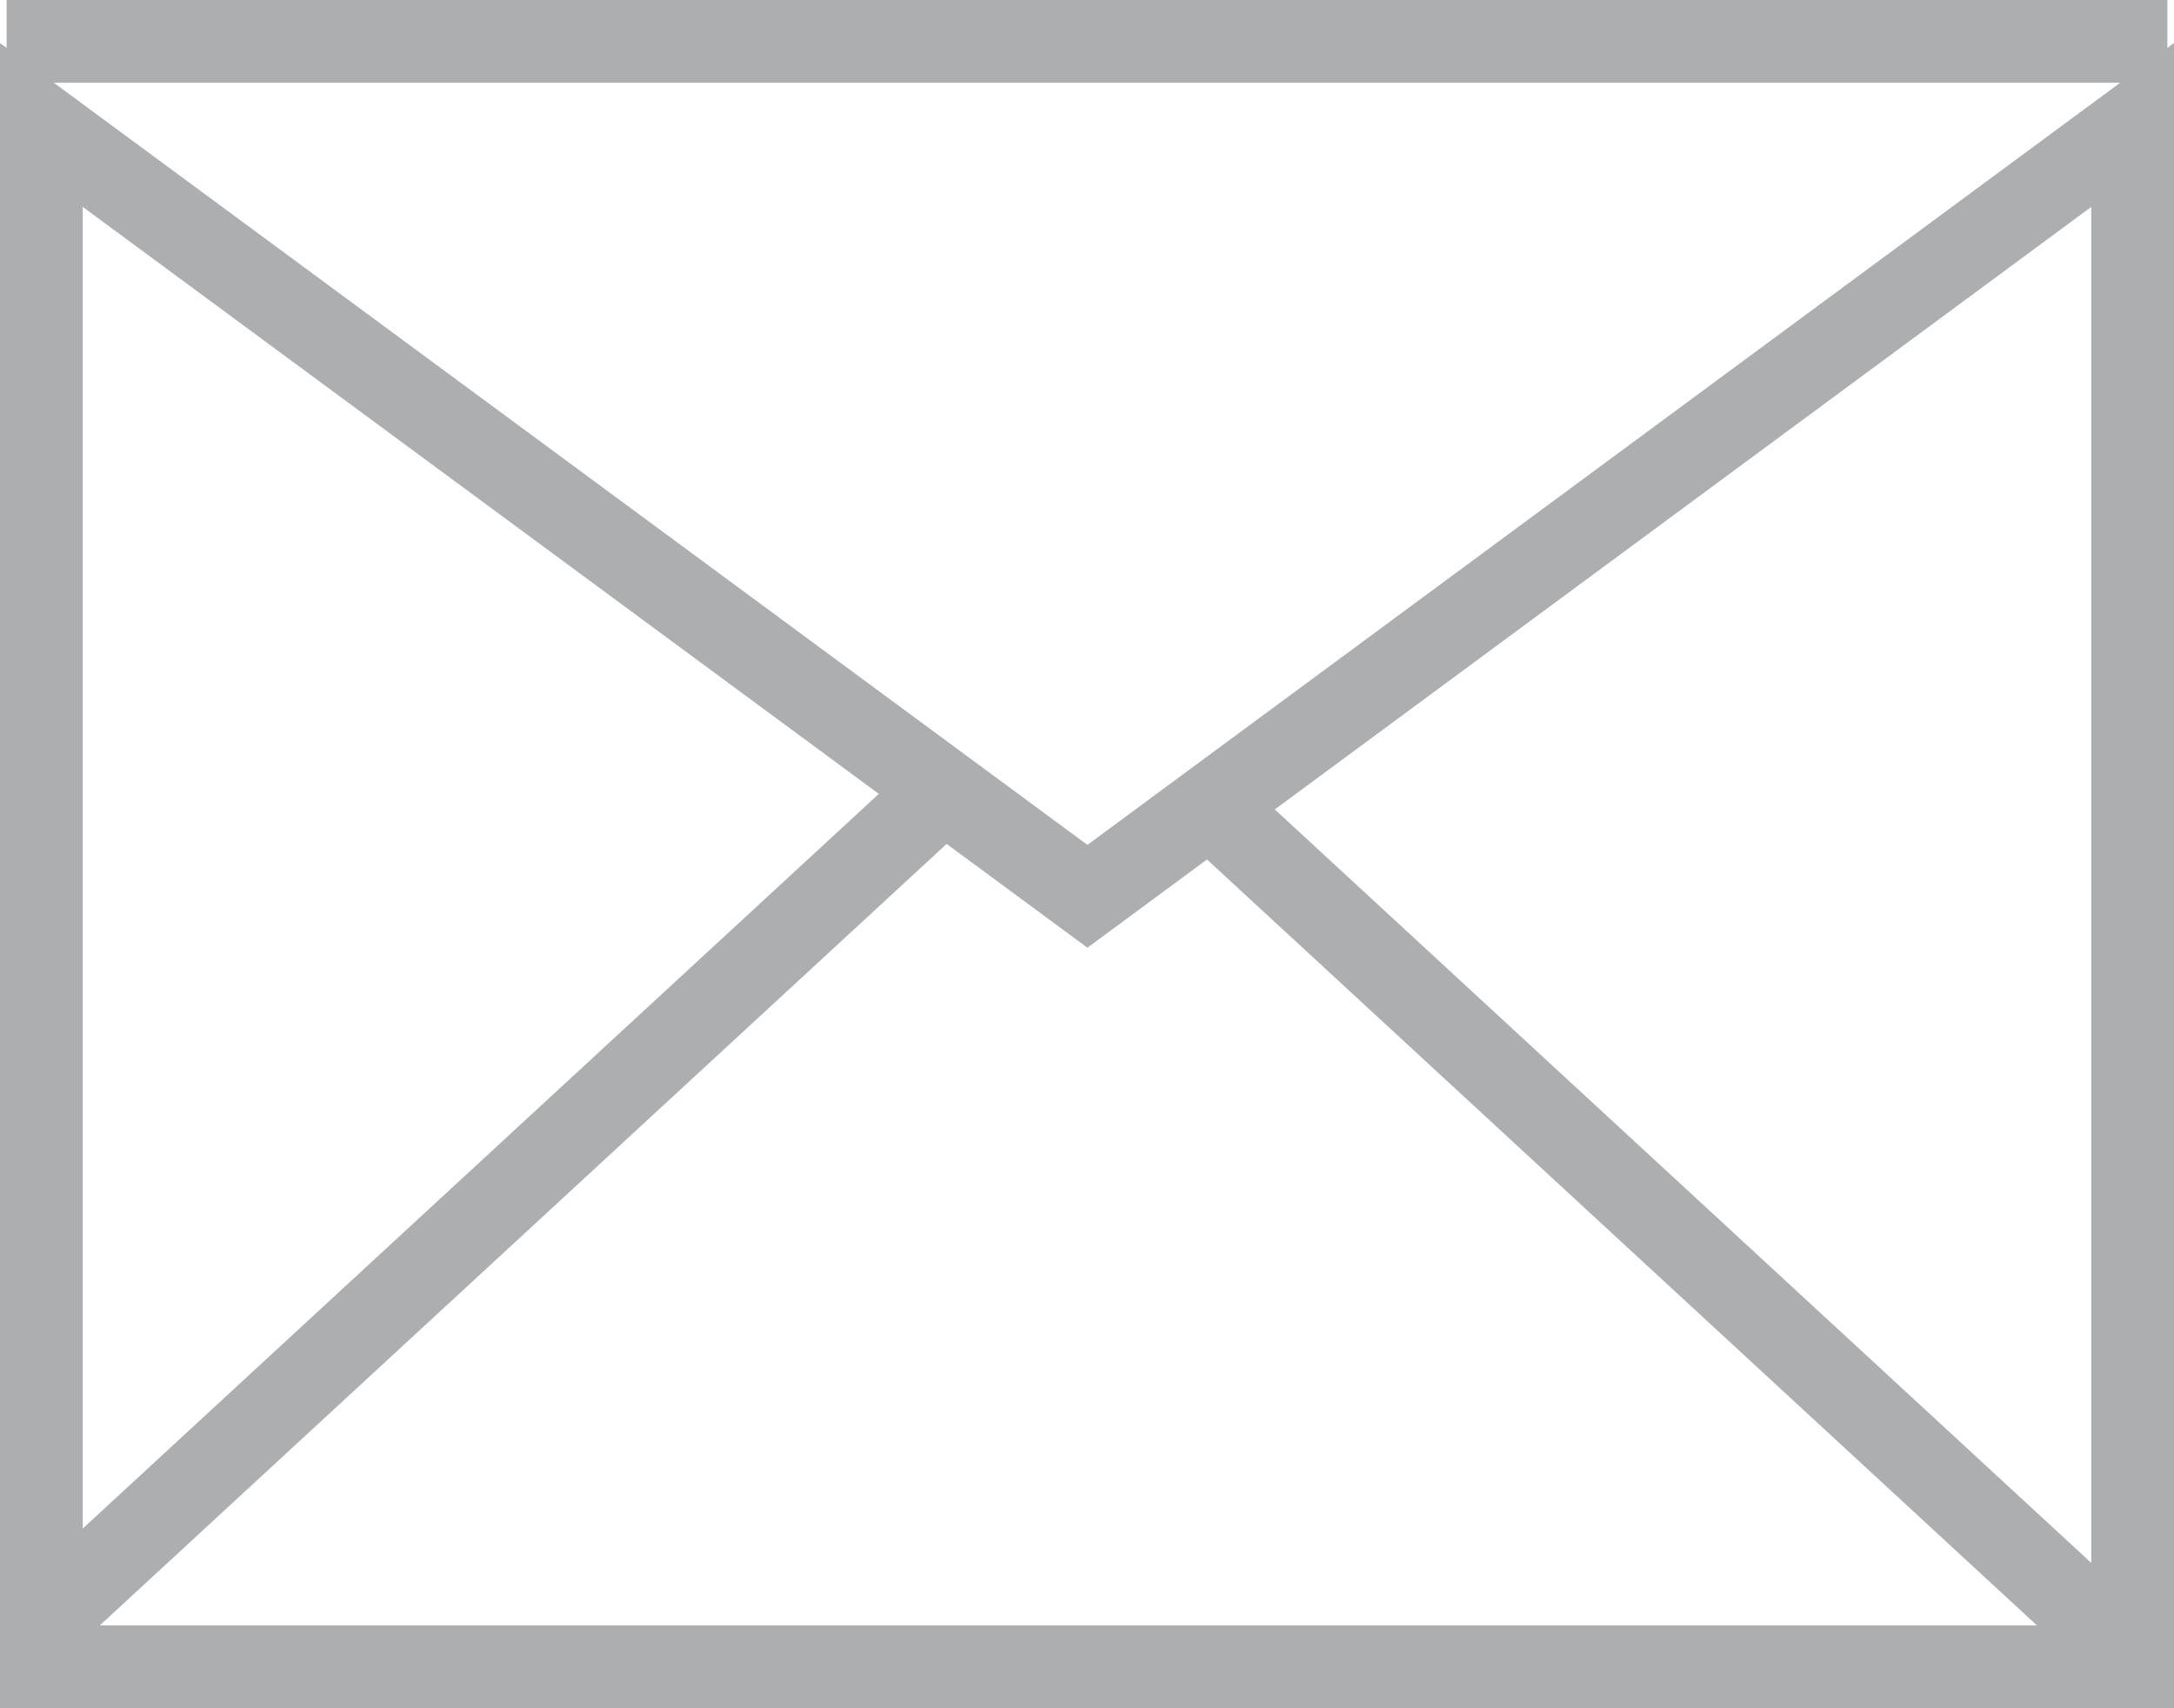
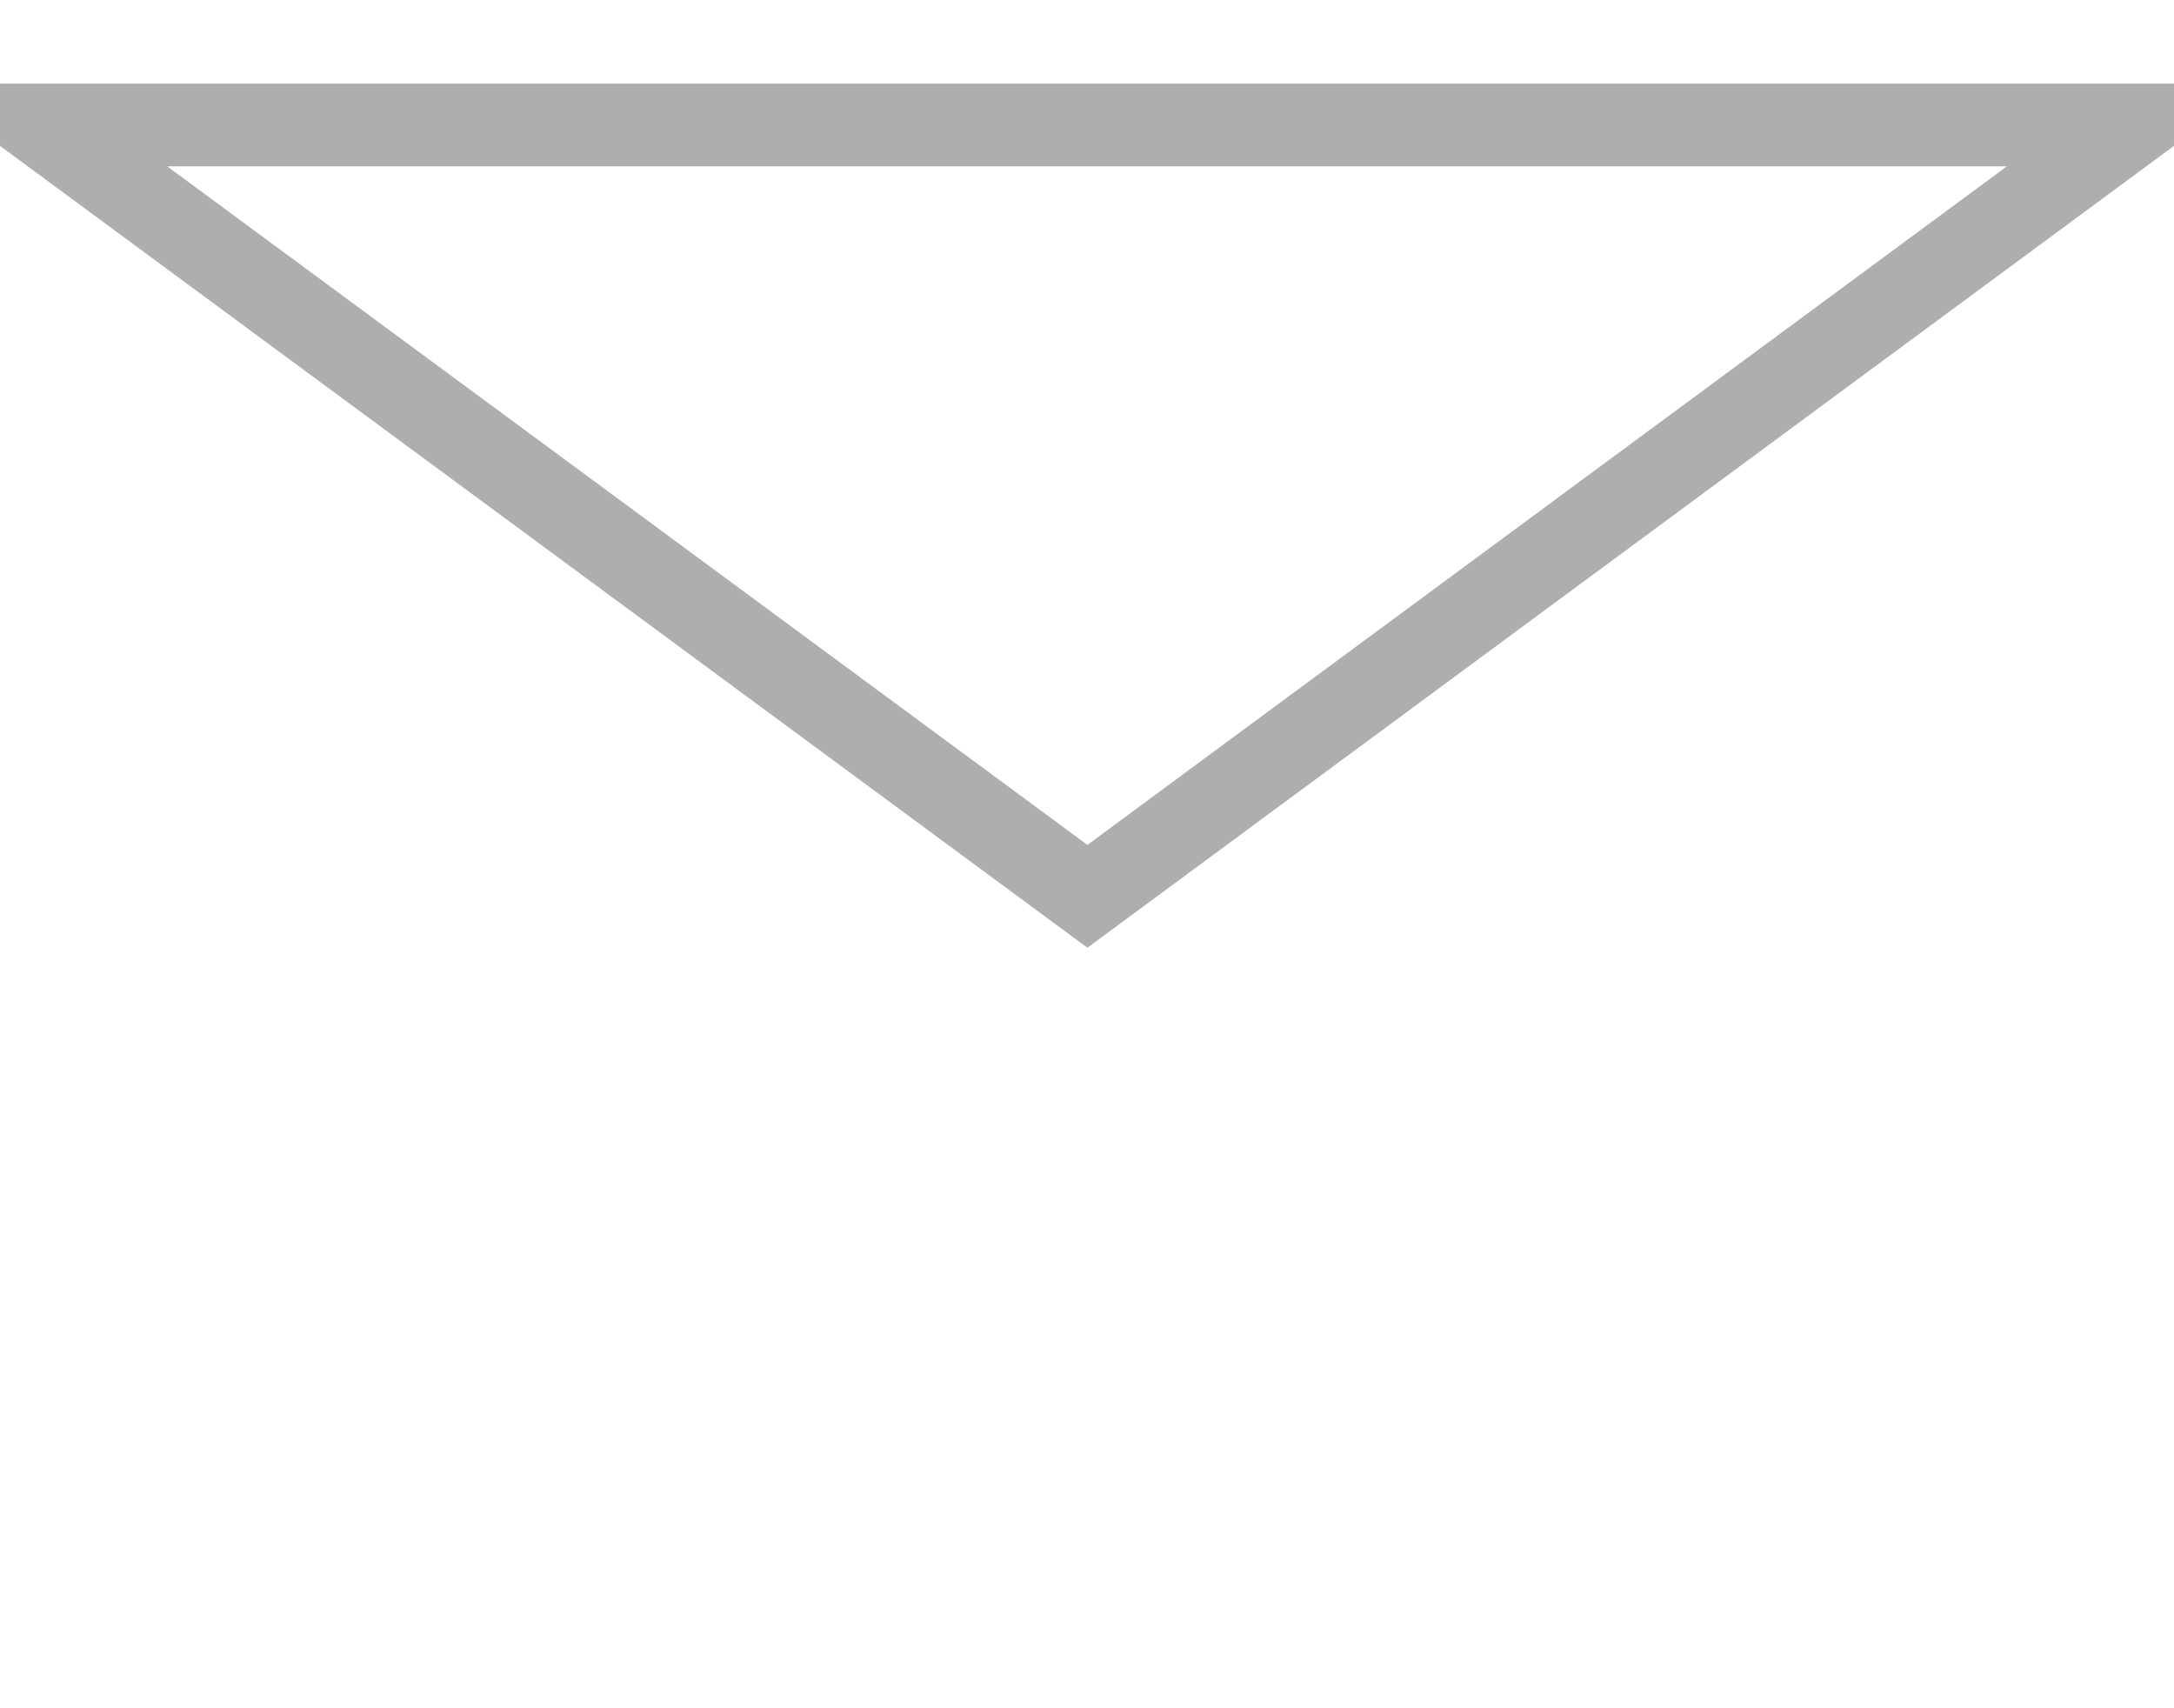
<svg xmlns="http://www.w3.org/2000/svg" viewBox="0 0 26.27 20.64">
  <defs>
    <style>.cls-1{fill:none;stroke:#adaeb0;}</style>
  </defs>
  <g id="Ebene_2" data-name="Ebene 2">
    <g id="Ebene_2-2" data-name="Ebene 2">
      <g id="Gruppe_185" data-name="Gruppe 185">
        <g id="_2203552_email_inbox_letter_send_icon" data-name=" 2203552 email inbox letter send icon">
-           <path id="Pfad_608" data-name="Pfad 608" class="cls-1" d="M.5,1.51V20.14H25.77V1.51L13.14,10.83Z" />
-           <path id="Pfad_609" data-name="Pfad 609" class="cls-1" d="M.08.5H26.19" />
+           <path id="Pfad_608" data-name="Pfad 608" class="cls-1" d="M.5,1.51H25.77V1.51L13.14,10.83Z" />
        </g>
-         <line id="Linie_28" data-name="Linie 28" class="cls-1" x1="0.36" y1="19.74" x2="11.24" y2="9.7" />
-         <line id="Linie_29" data-name="Linie 29" class="cls-1" x1="25.46" y1="19.74" x2="14.58" y2="9.7" />
      </g>
    </g>
  </g>
</svg>